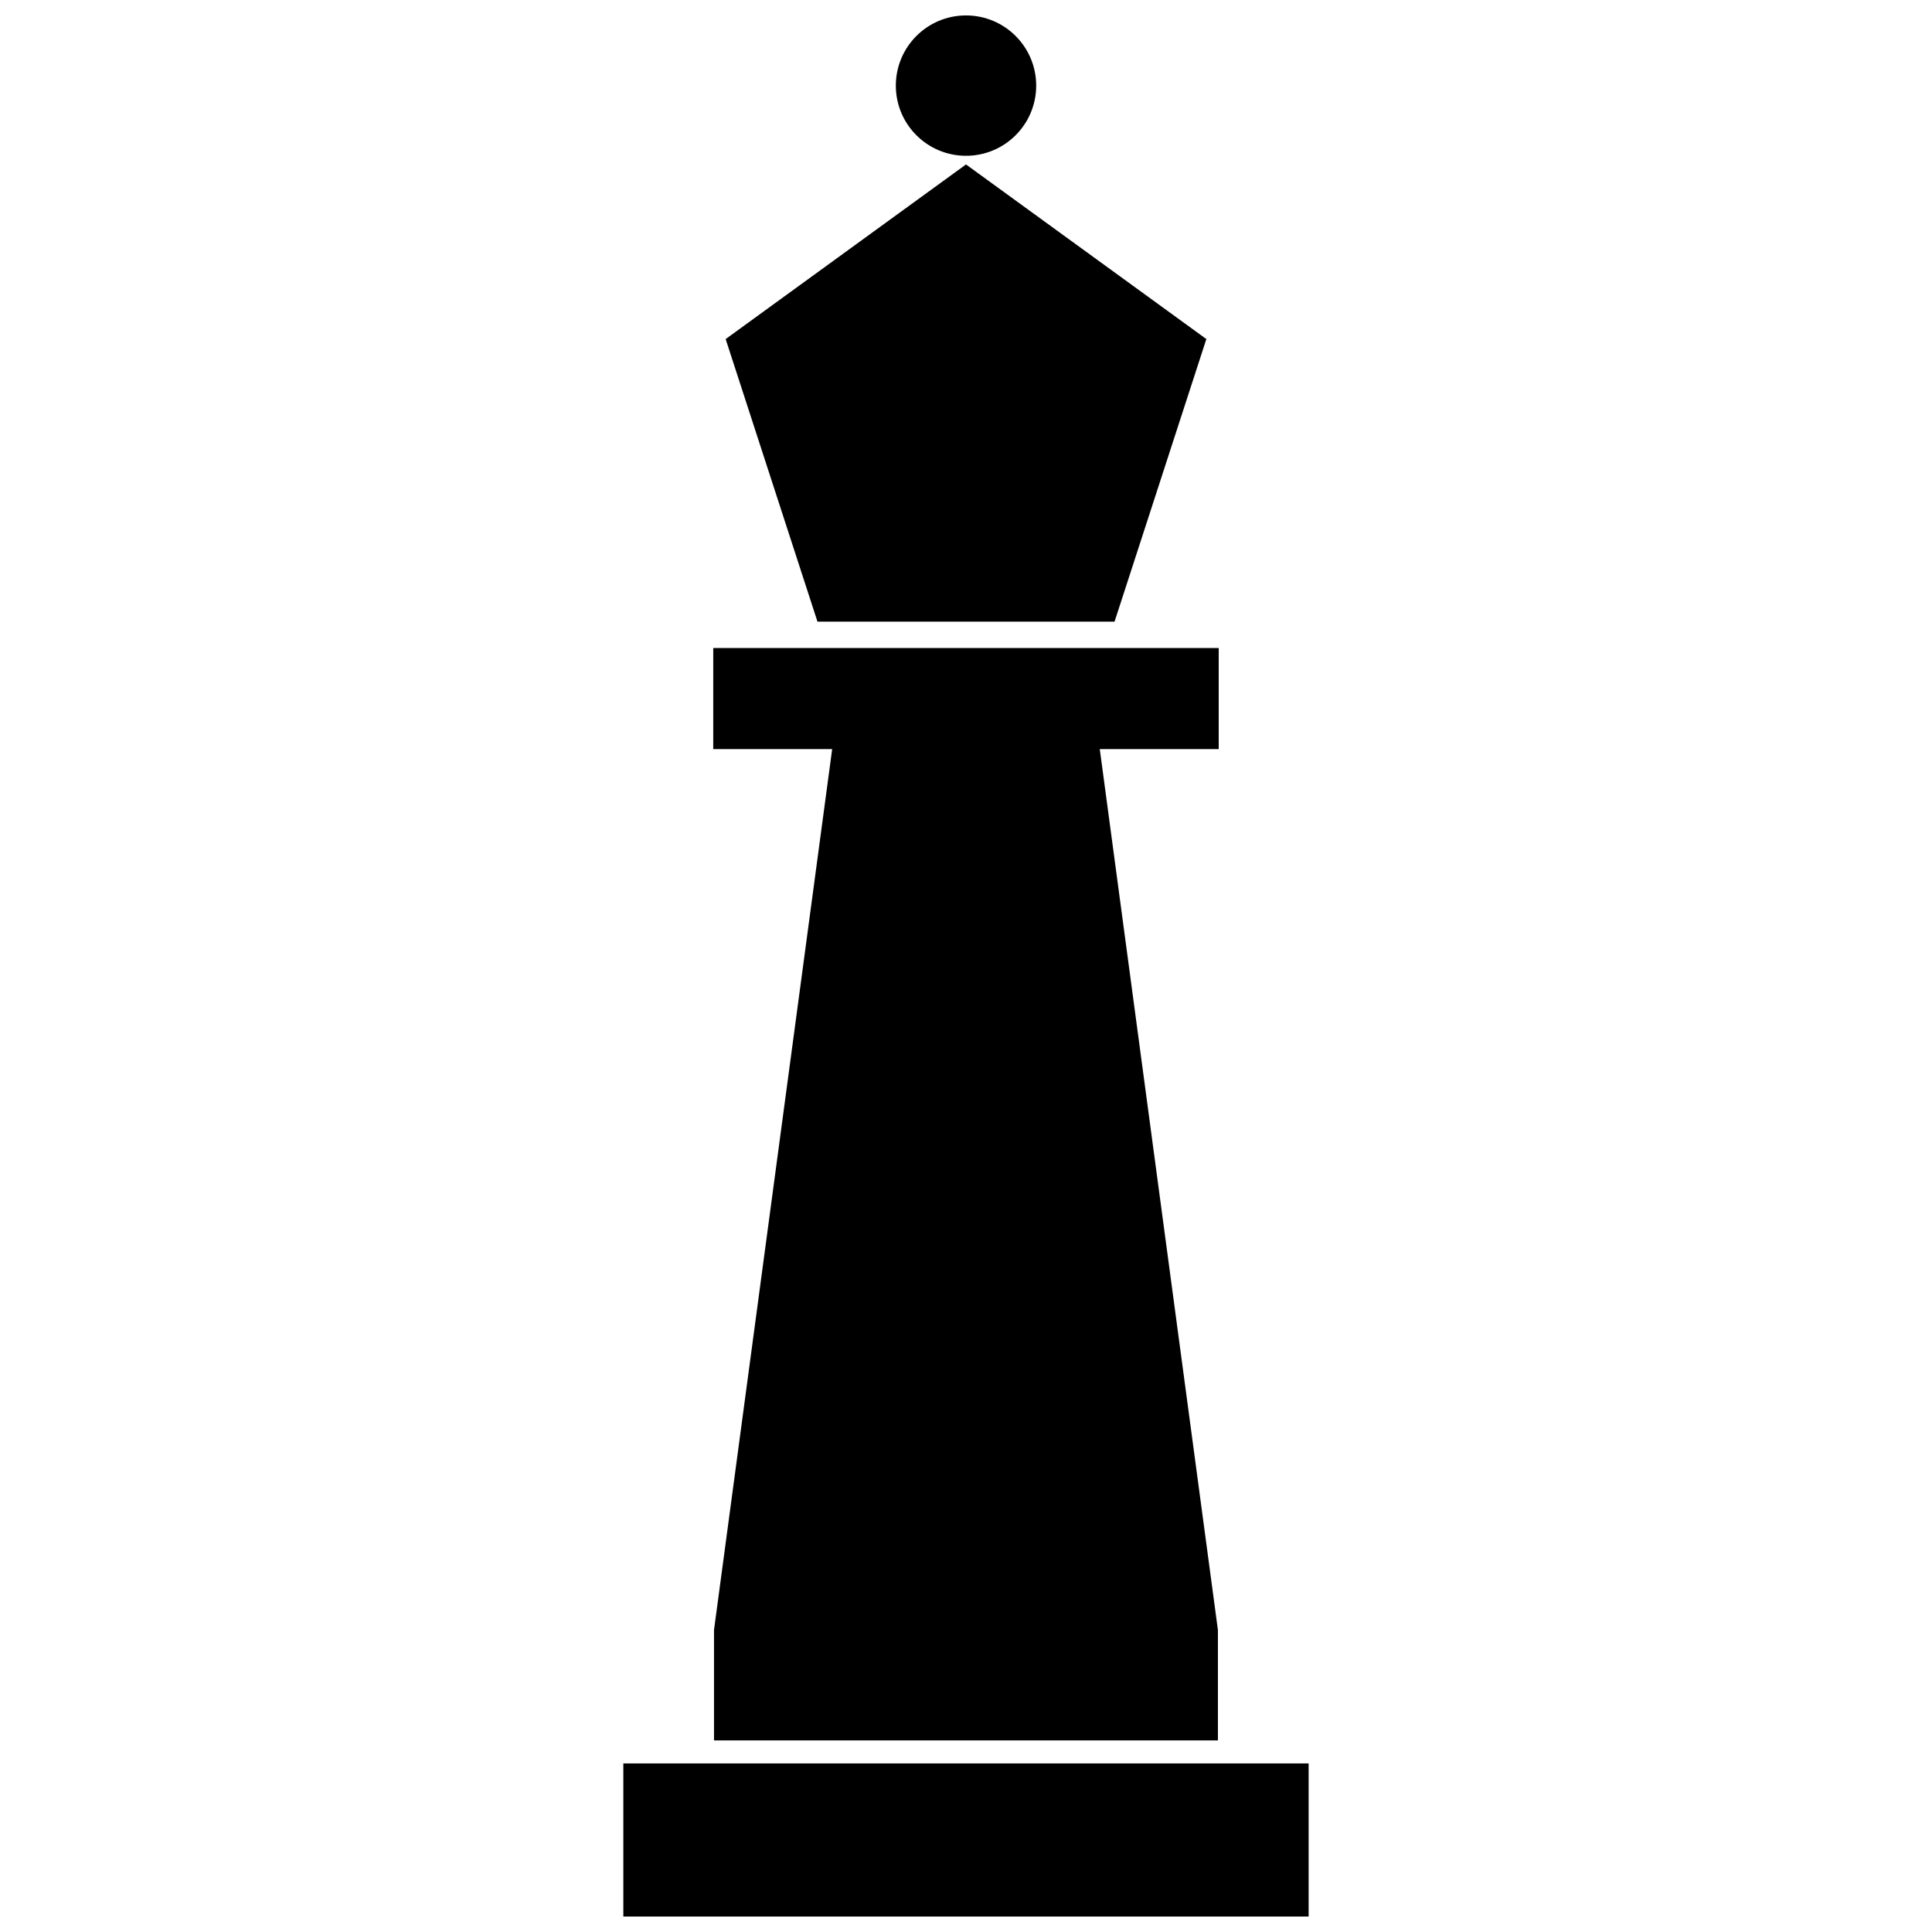
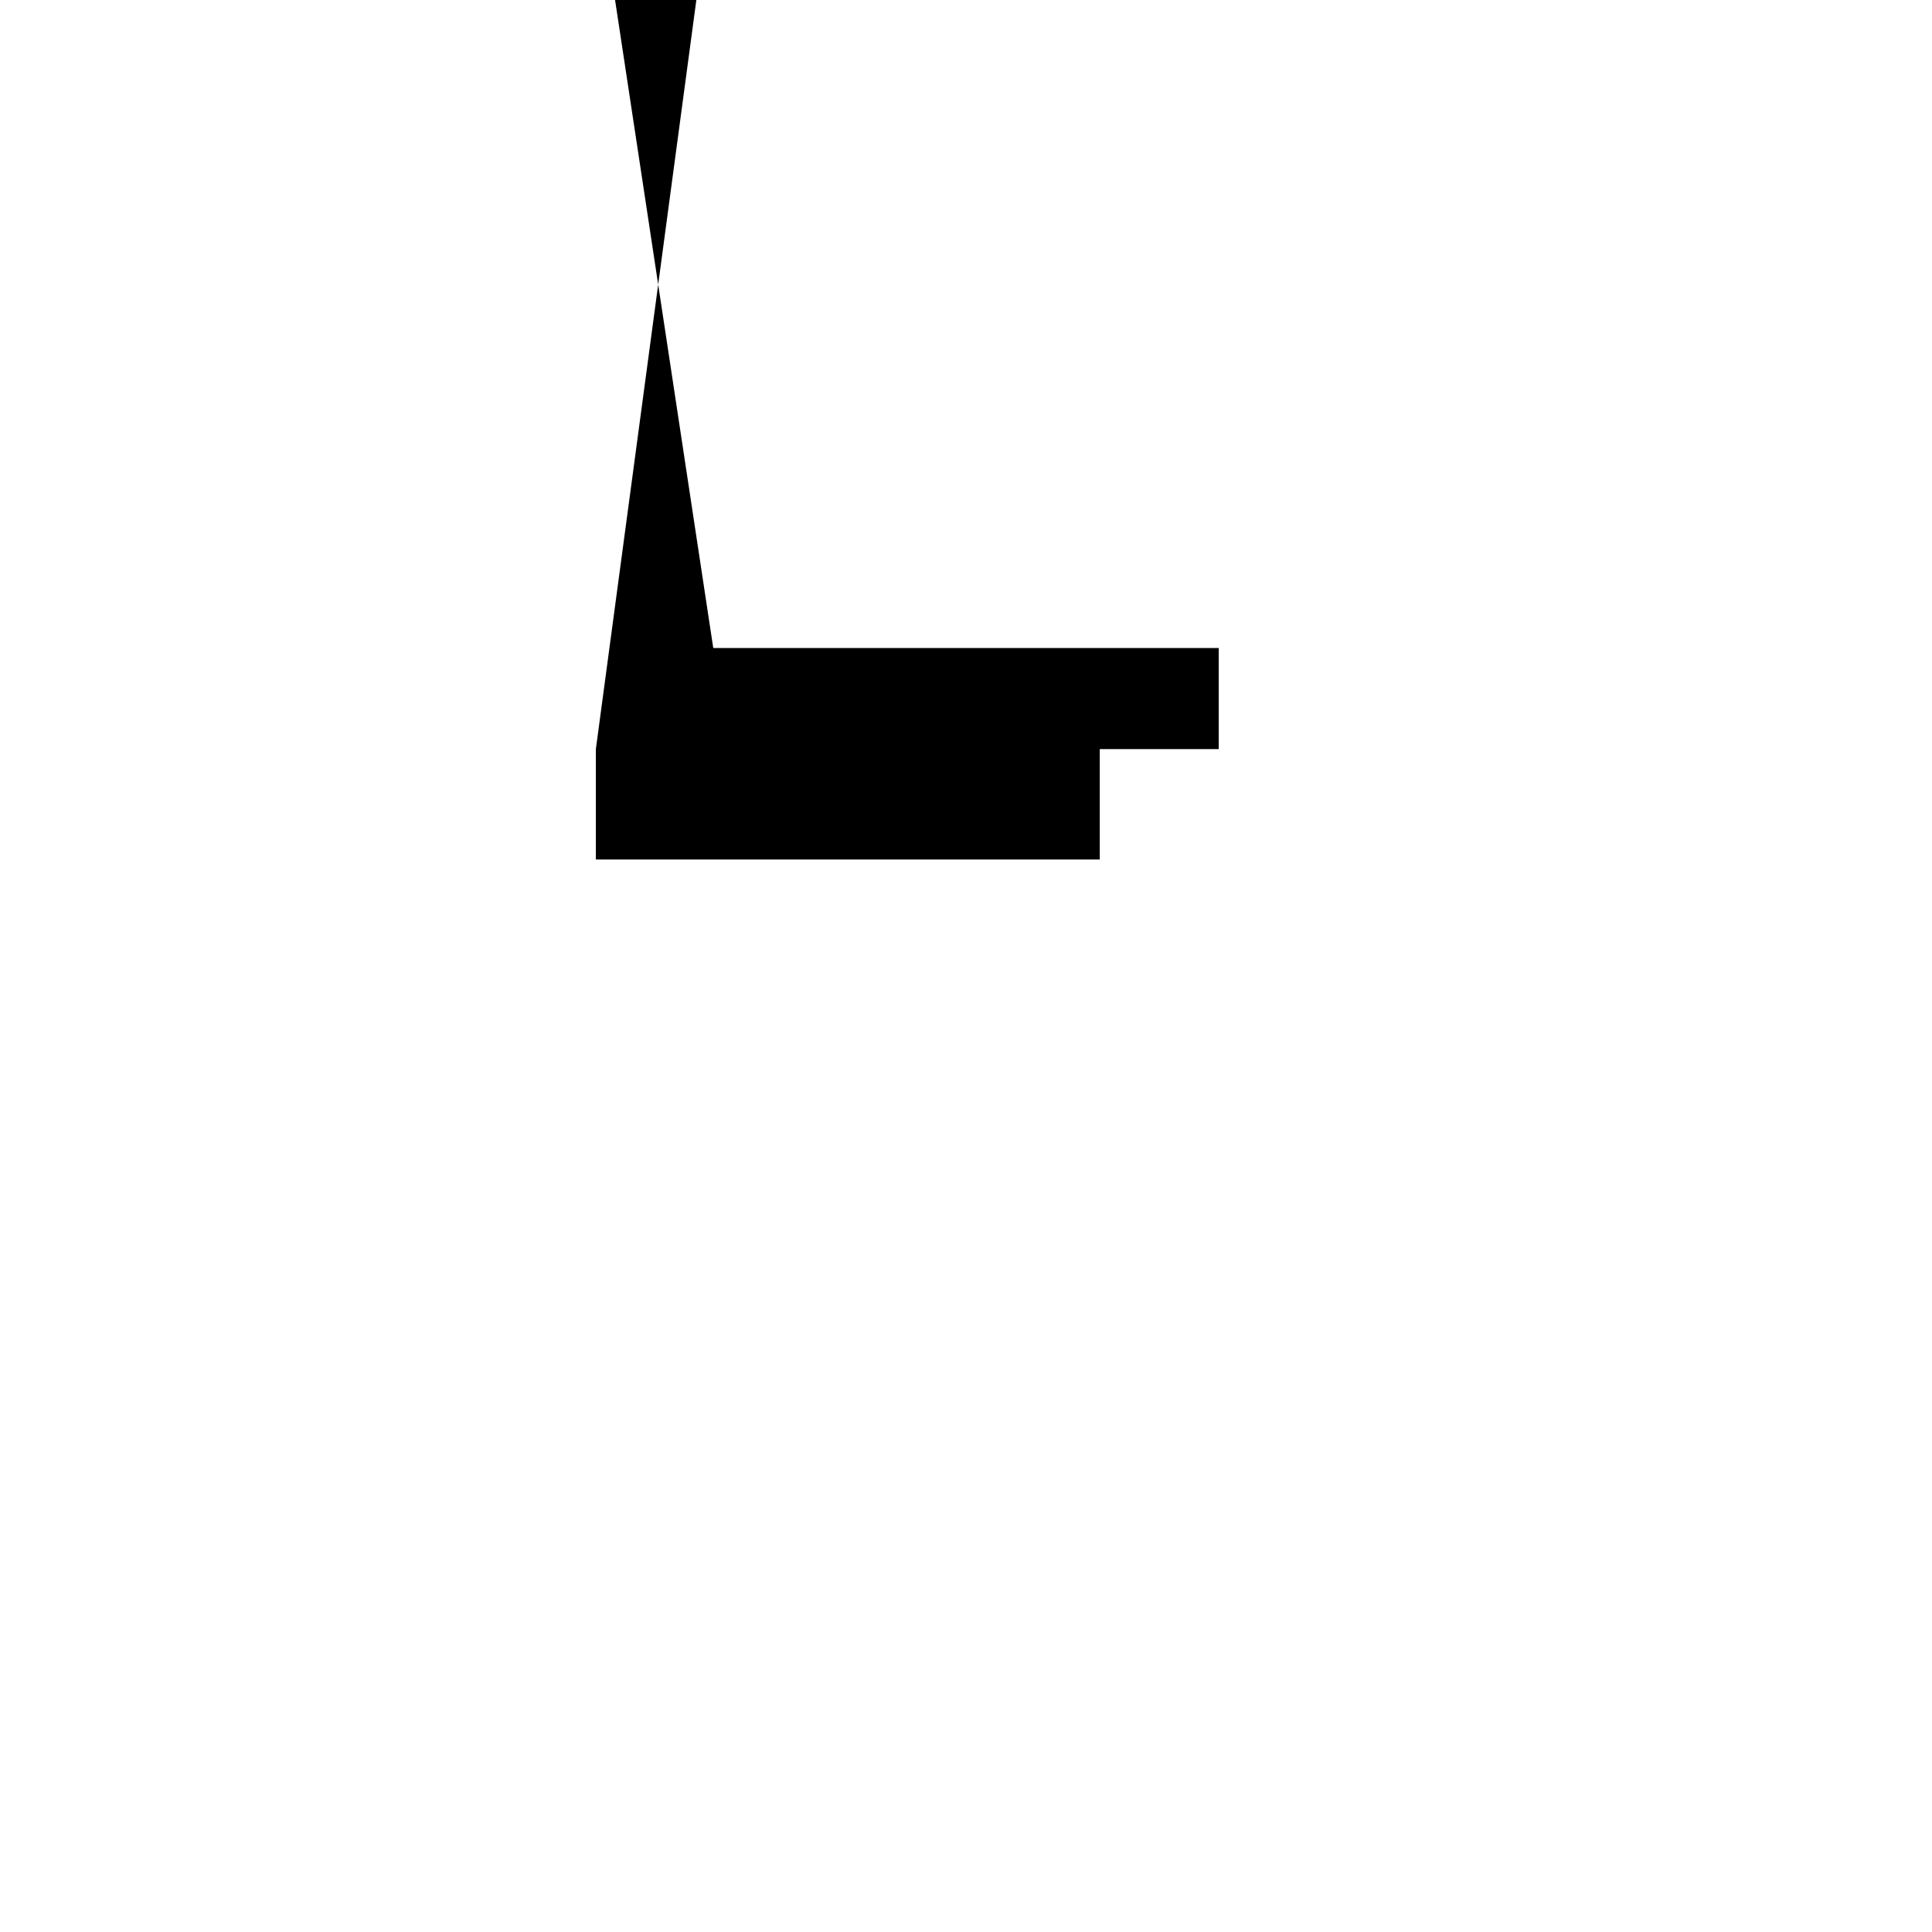
<svg xmlns="http://www.w3.org/2000/svg" width="800px" height="800px" version="1.1" viewBox="144 144 512 512">
  <defs>
    <clipPath id="b">
      <path d="m309 611h182v40.902h-182z" />
    </clipPath>
    <clipPath id="a">
-       <path d="m381 148.09h38v37.906h-38z" />
-     </clipPath>
+       </clipPath>
  </defs>
-   <path d="m400 187.58 63.695 46.277-24.328 74.883h-78.73l-24.332-74.883z" fill-rule="evenodd" />
-   <path d="m333.02 315.73h133.95v26.785h-31.52l31.309 233.45v29.262h-133.54v-29.262l31.316-233.45h-31.52z" fill-rule="evenodd" />
+   <path d="m333.02 315.73h133.95v26.785h-31.52v29.262h-133.54v-29.262l31.316-233.45h-31.52z" fill-rule="evenodd" />
  <g clip-path="url(#b)">
-     <path d="m309.19 611.33h181.61v40.57h-181.61z" fill-rule="evenodd" />
-   </g>
+     </g>
  <g clip-path="url(#a)">
    <path d="m400 148.09c10.277 0 18.602 8.324 18.602 18.602 0 10.27-8.324 18.594-18.602 18.594-10.27 0-18.594-8.324-18.594-18.594 0-10.277 8.324-18.602 18.594-18.602z" fill-rule="evenodd" />
  </g>
</svg>